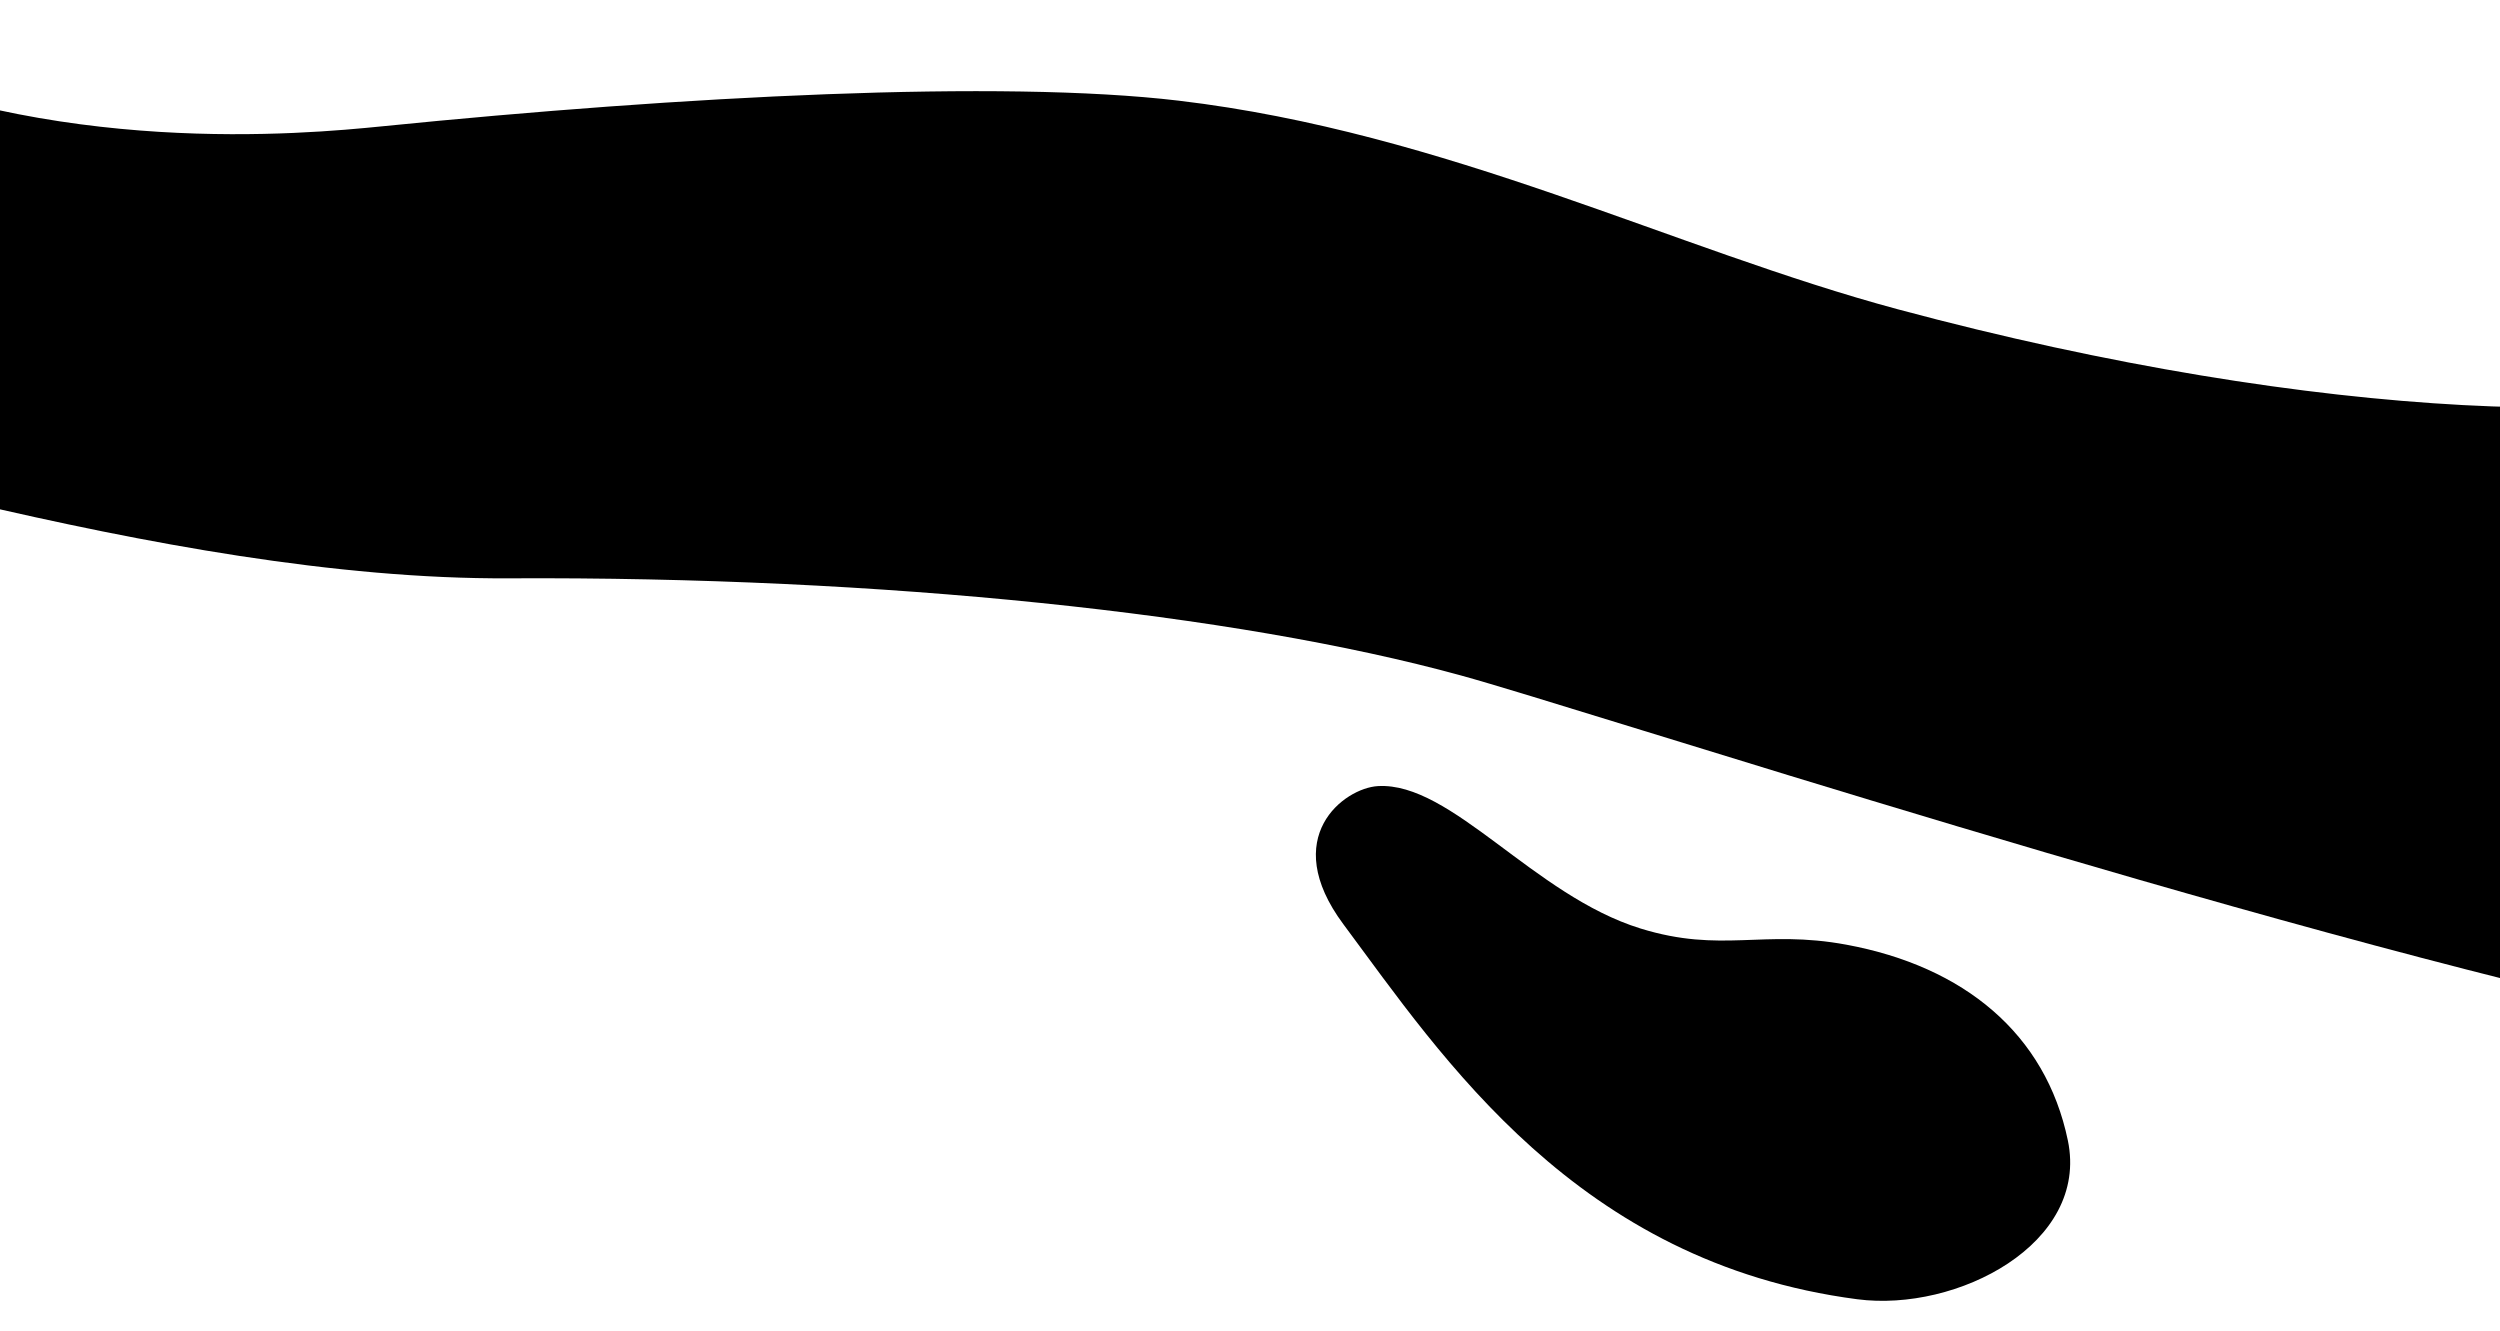
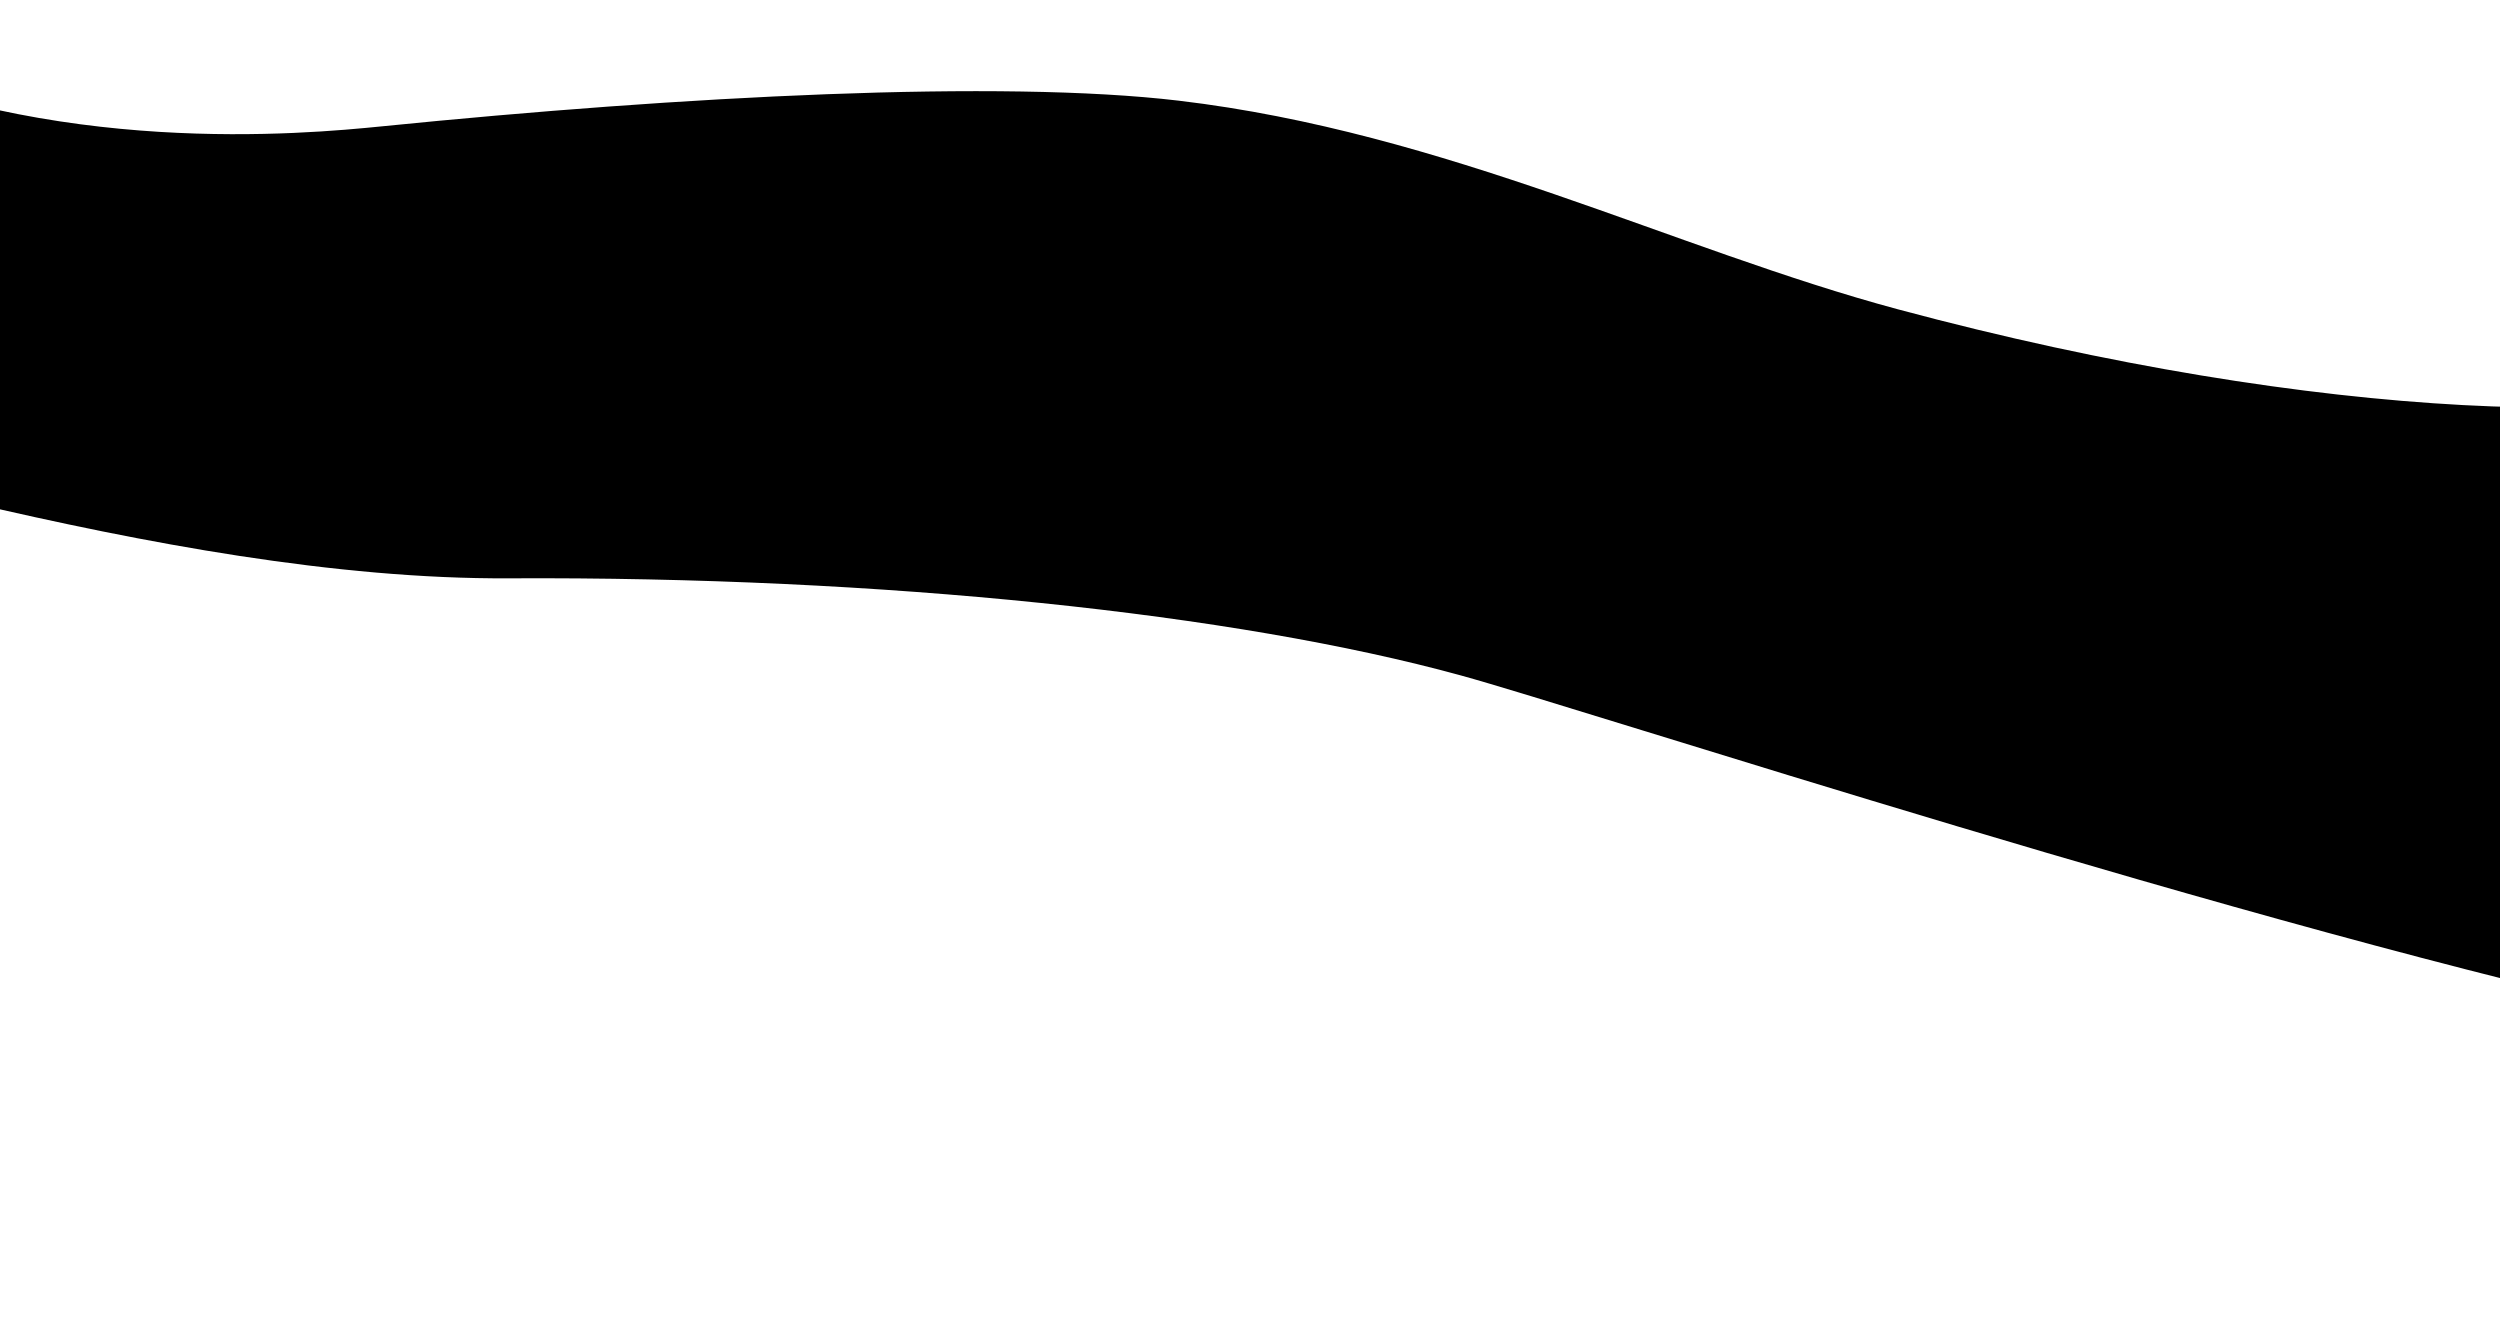
<svg xmlns="http://www.w3.org/2000/svg" width="1366" height="727" viewBox="0 0 1366 727">
  <defs>
    <style>
      .cls-1 {
        fill-rule: evenodd;
      }
    </style>
  </defs>
  <path class="cls-1" d="M-96,29C28.668,86.065,165.424,73.386,209,69,373.417,52.45,547,43.491,644,55c146.366,17.366,271,81.229,393,114,231.81,62.268,425.85,66.293,497,33,57.07-26.7,99.66-63.305,143-46,90.85,36.274,122.67,284.547,18,376-66.34,57.964-169.13,38.944-229,26-236.36-51.1-598.738-169.992-668-189-122.8-33.7-315.477-54.08-520-53-189.182,1-418.85-78.9-539-100-30.25-5.312-101.5-17.655-126-69C-425.531,66.237-332.089-80.458-264-76c23.141,1.515,34.751,21.308,62,45C-184.1-15.44-139.649,9.02-96,29Z" />
-   <path class="cls-1" d="M752.89,429.524c40.177-2.332,85.1,59.772,143.51,77.813,44.233,13.663,66.785.391,112.45,8.839,64.24,11.884,108.92,48.6,121.04,107.029,11.69,56.3-60.54,93.844-115.08,86.71-153.126-20.029-226.7-132.2-280.767-204.881C698.567,457.348,734.522,430.589,752.89,429.524Z" />
</svg>